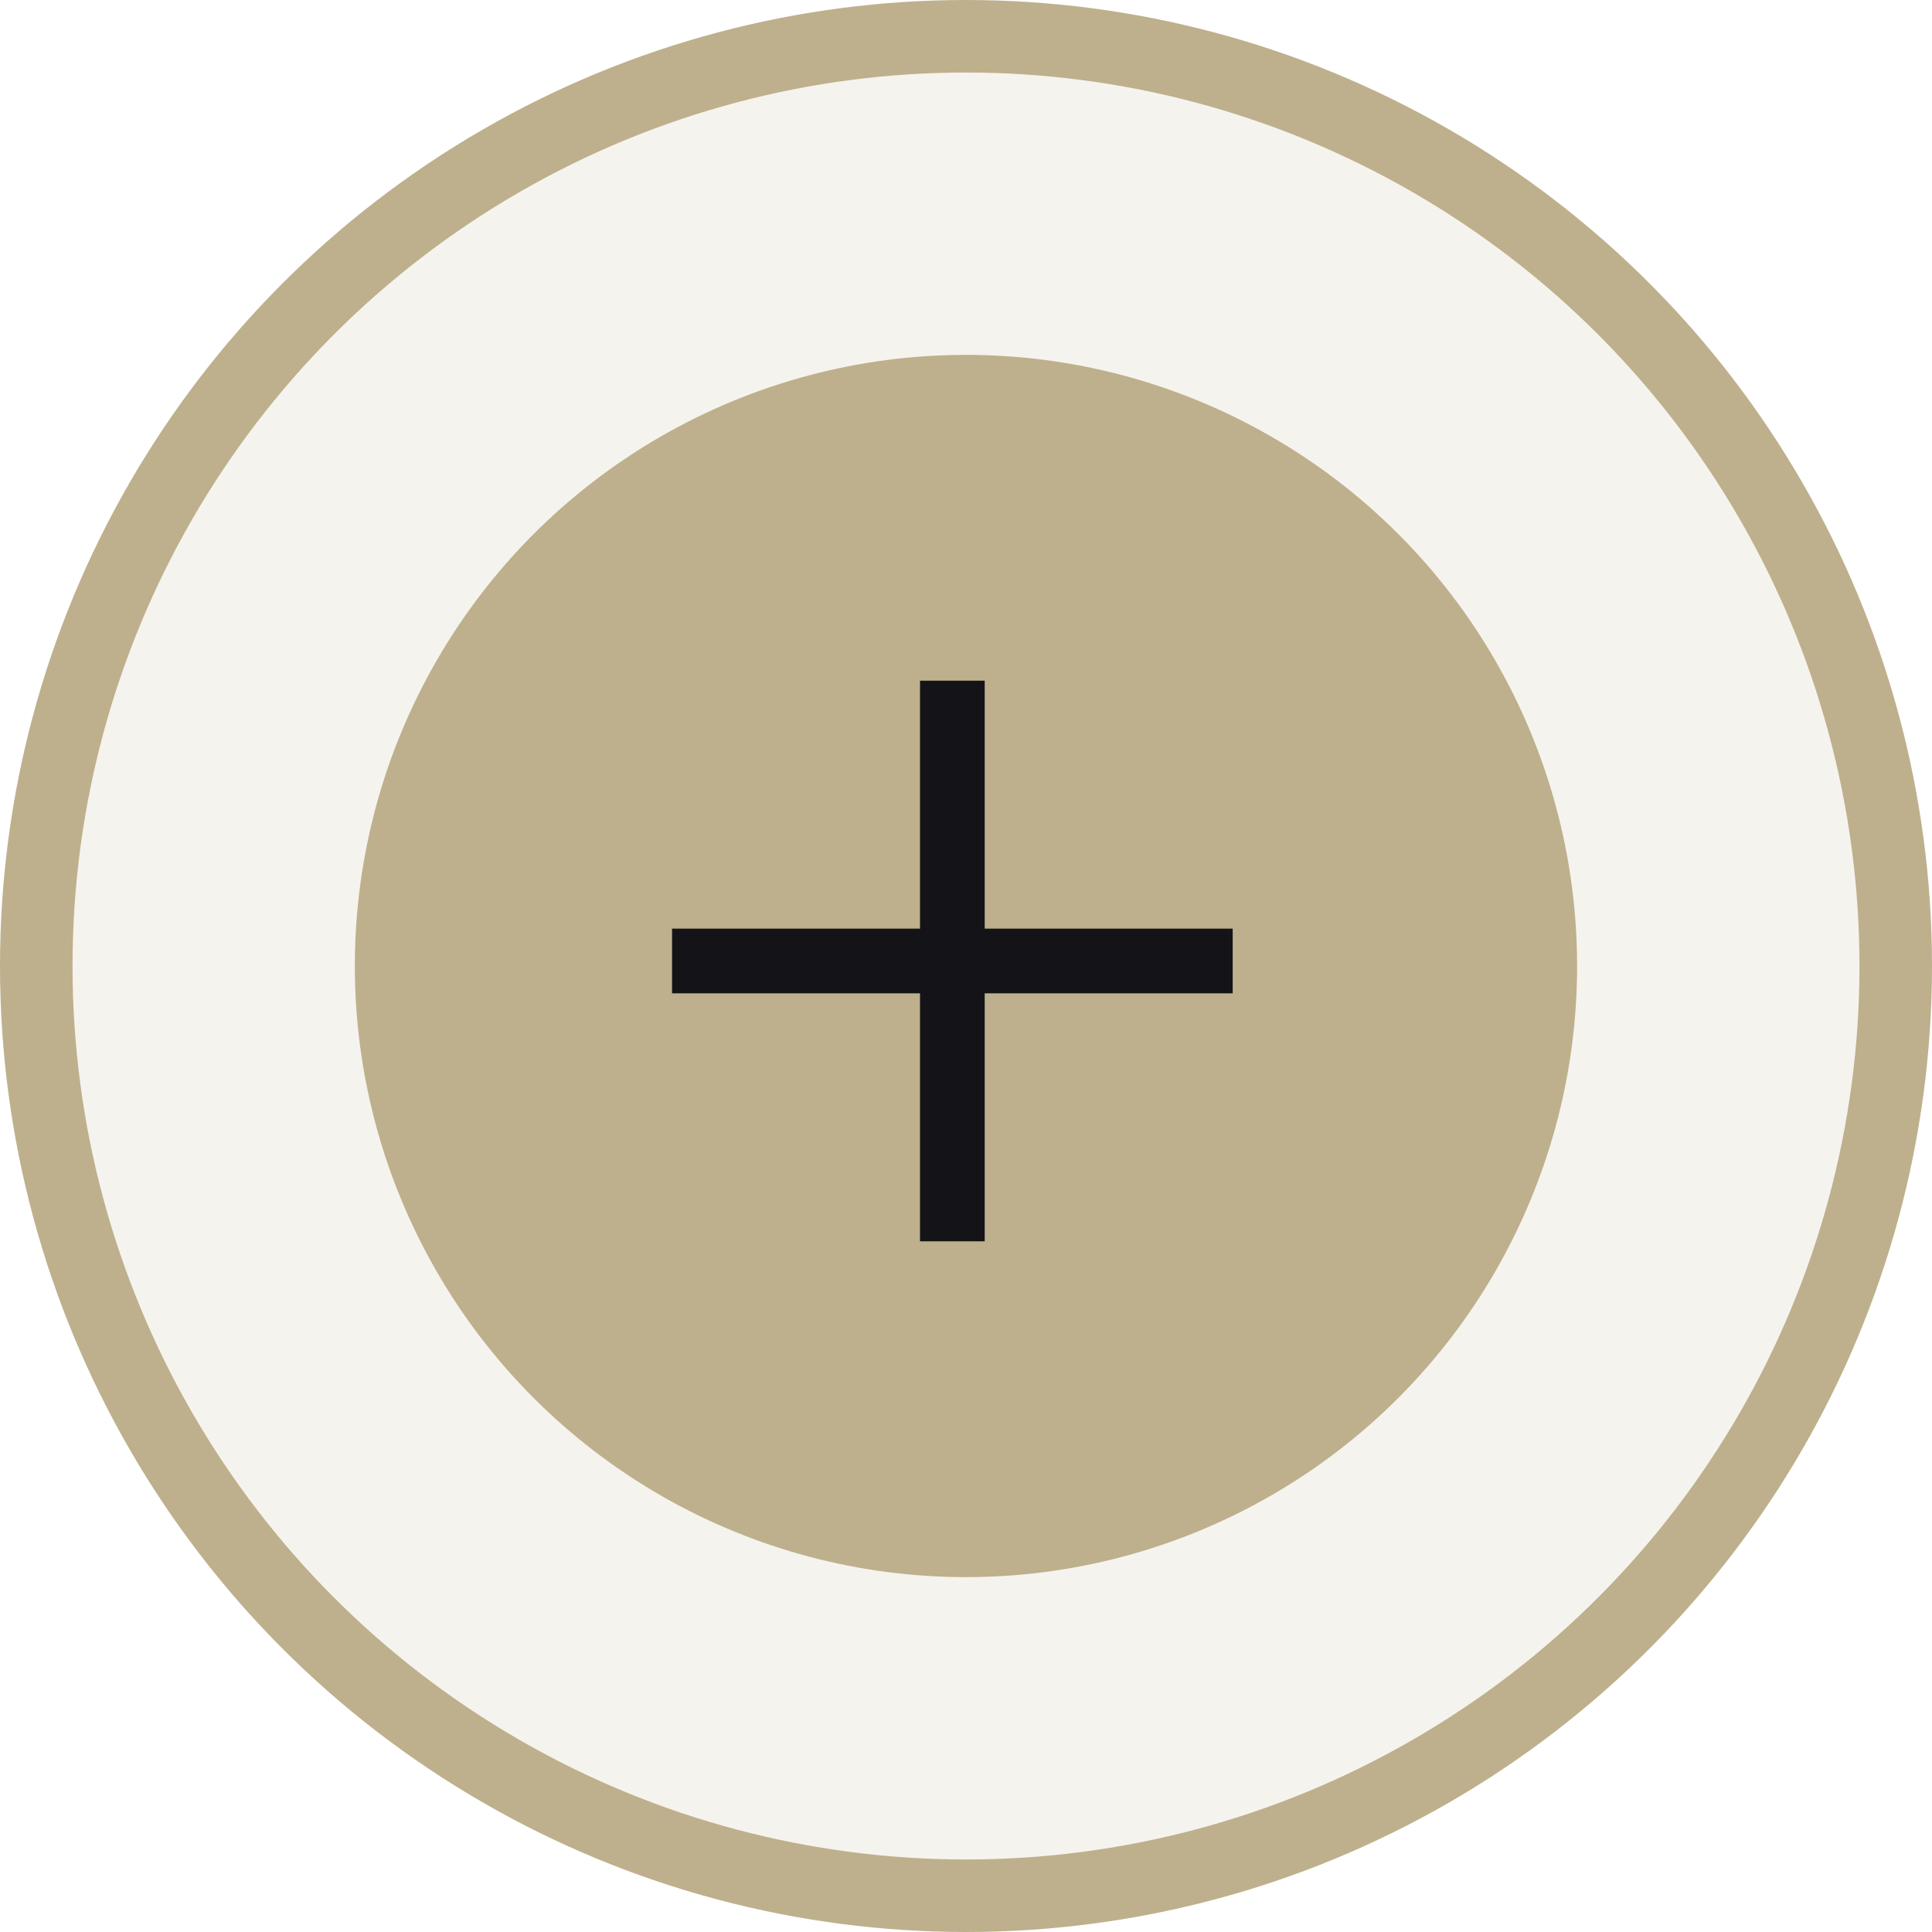
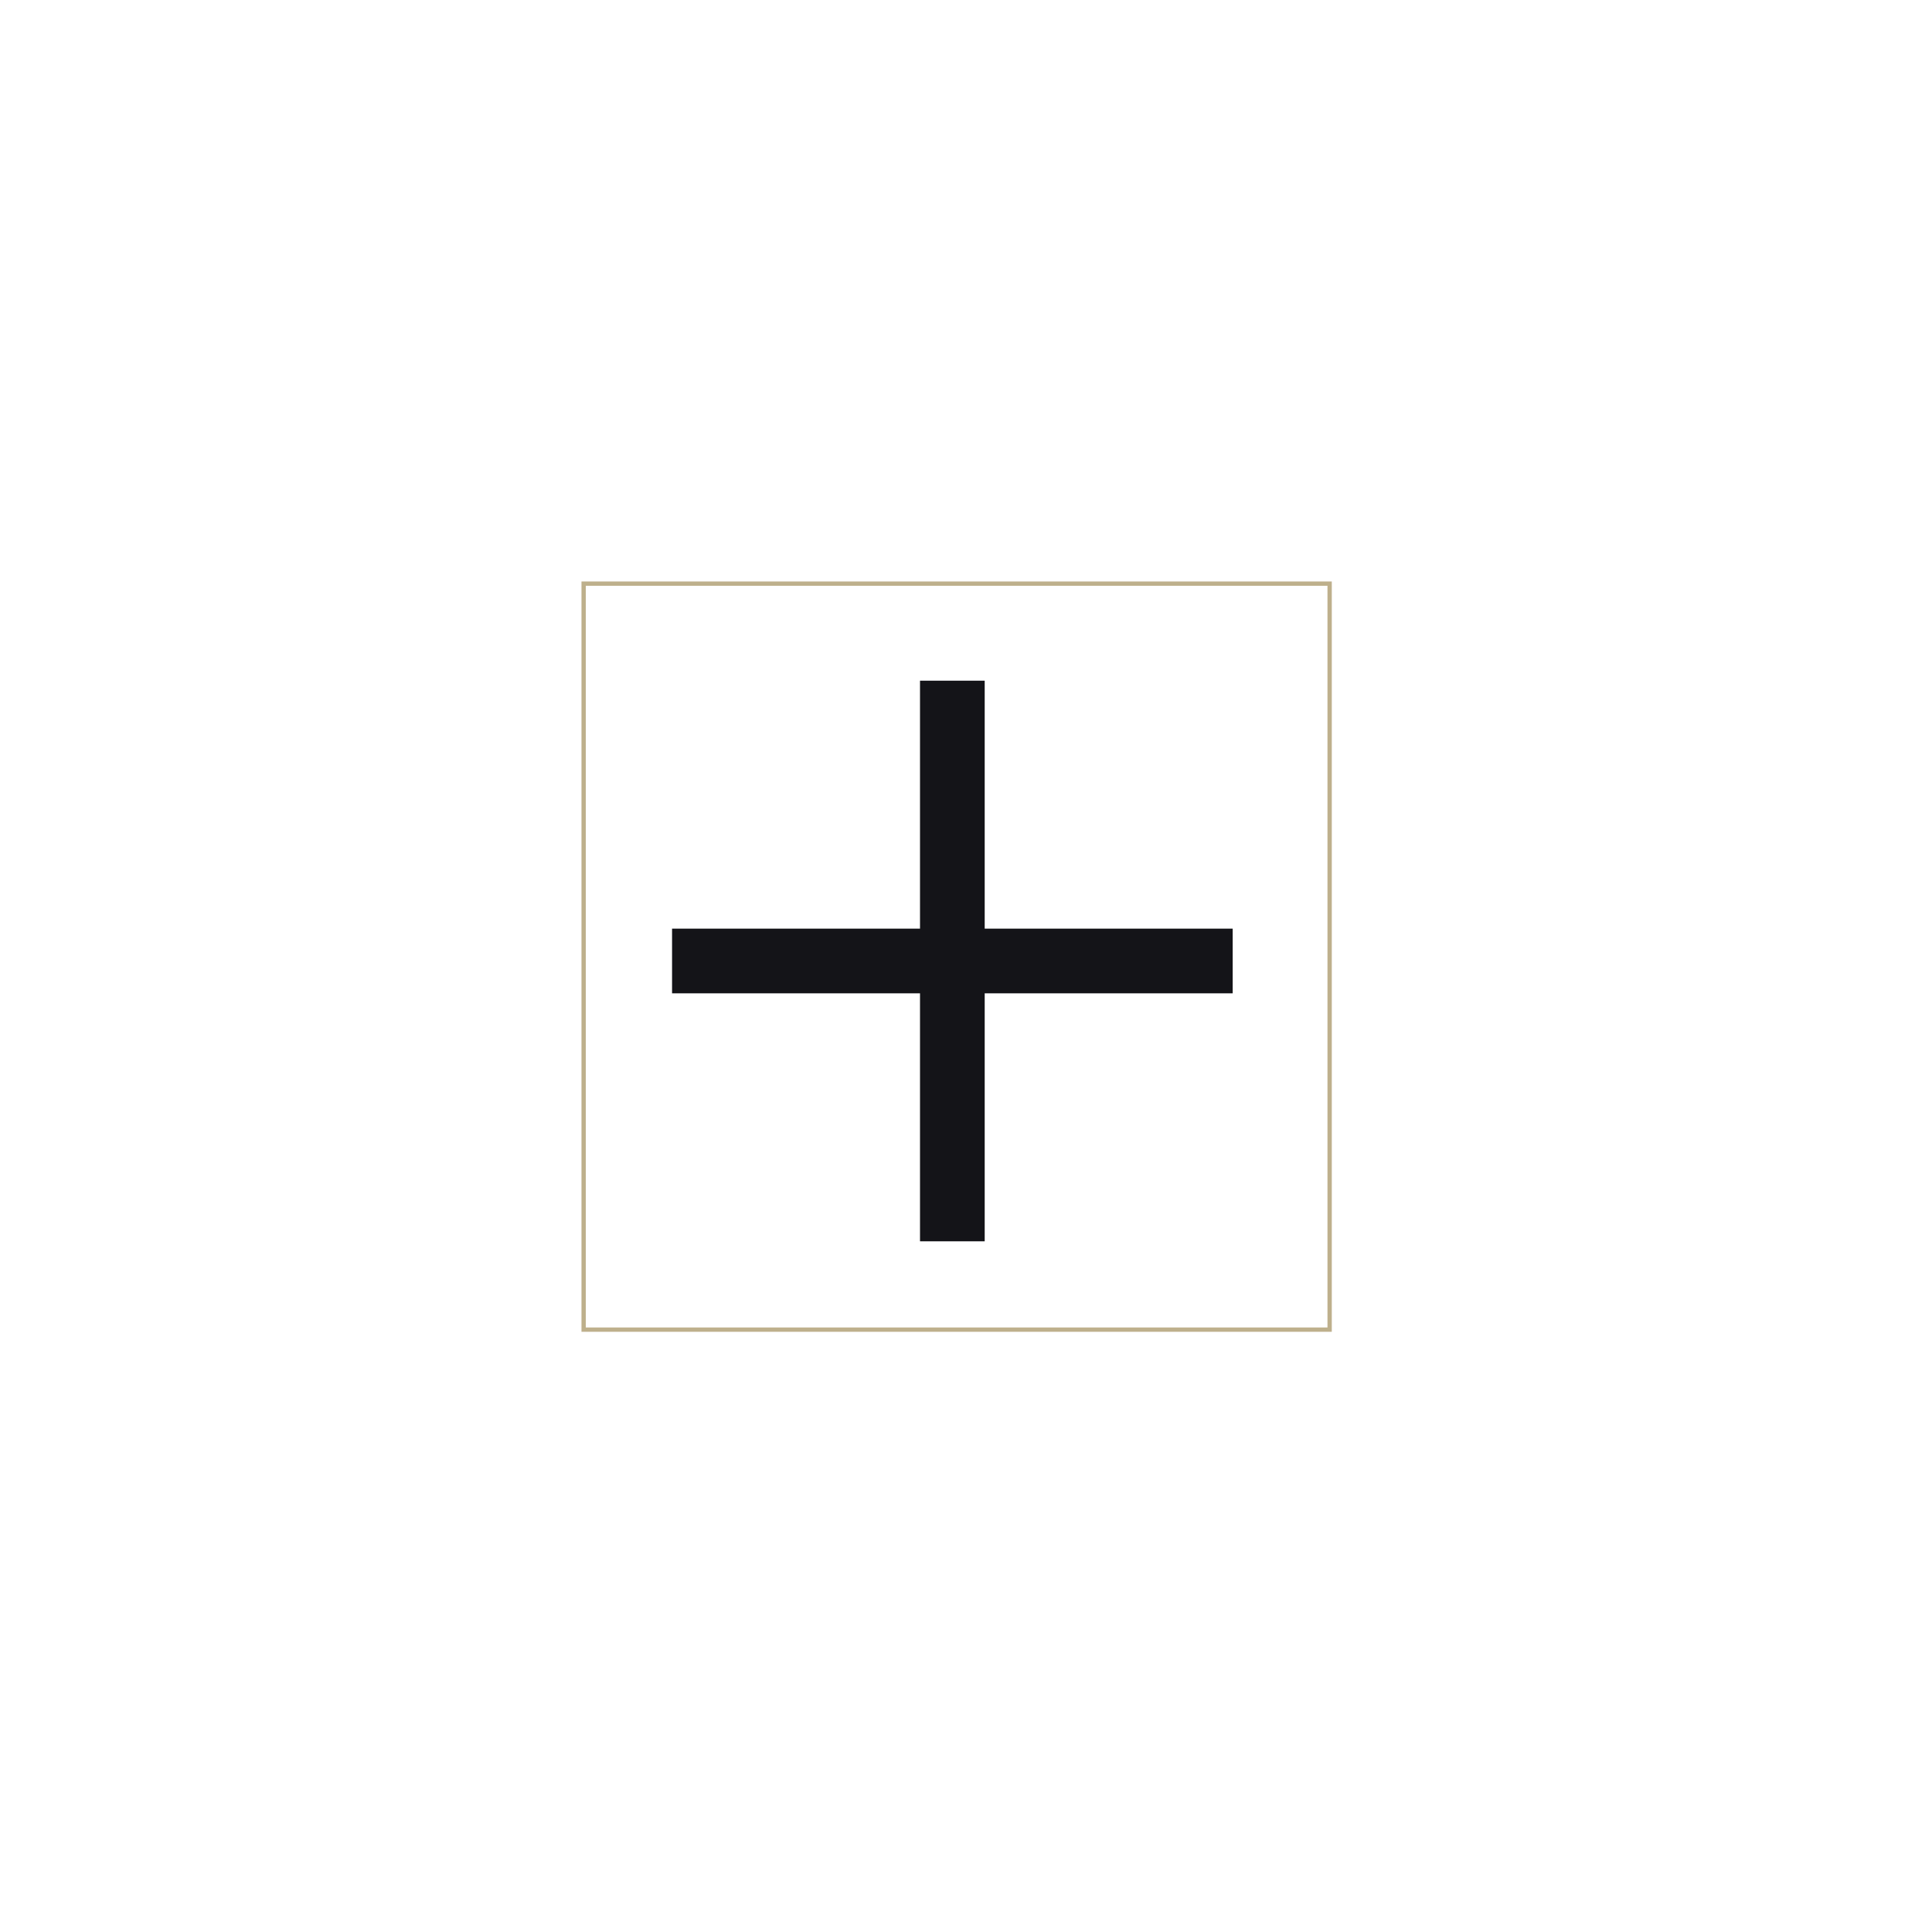
<svg xmlns="http://www.w3.org/2000/svg" width="56" height="56" viewBox="0 0 56 56" fill="none">
-   <circle cx="28" cy="28" r="26.949" fill="#BEB08C" fill-opacity="0.15" stroke="#BEB08C" stroke-width="2.102" />
-   <circle cx="27.999" cy="28" r="16.663" fill="#BEB08C" stroke="#BEB08C" stroke-width="2.102" />
  <rect x="16.917" y="16.917" width="21.623" height="21.623" stroke="#BEB08C" stroke-width="0.125" />
  <path d="M28.542 20.667V19.73H26.667V20.667V26.917H20.417H19.48V28.792H20.417H26.667V35.042V35.98H28.542V35.042V28.792H34.792H35.73V26.917H34.792H28.542V20.667Z" fill="#141418" />
</svg>